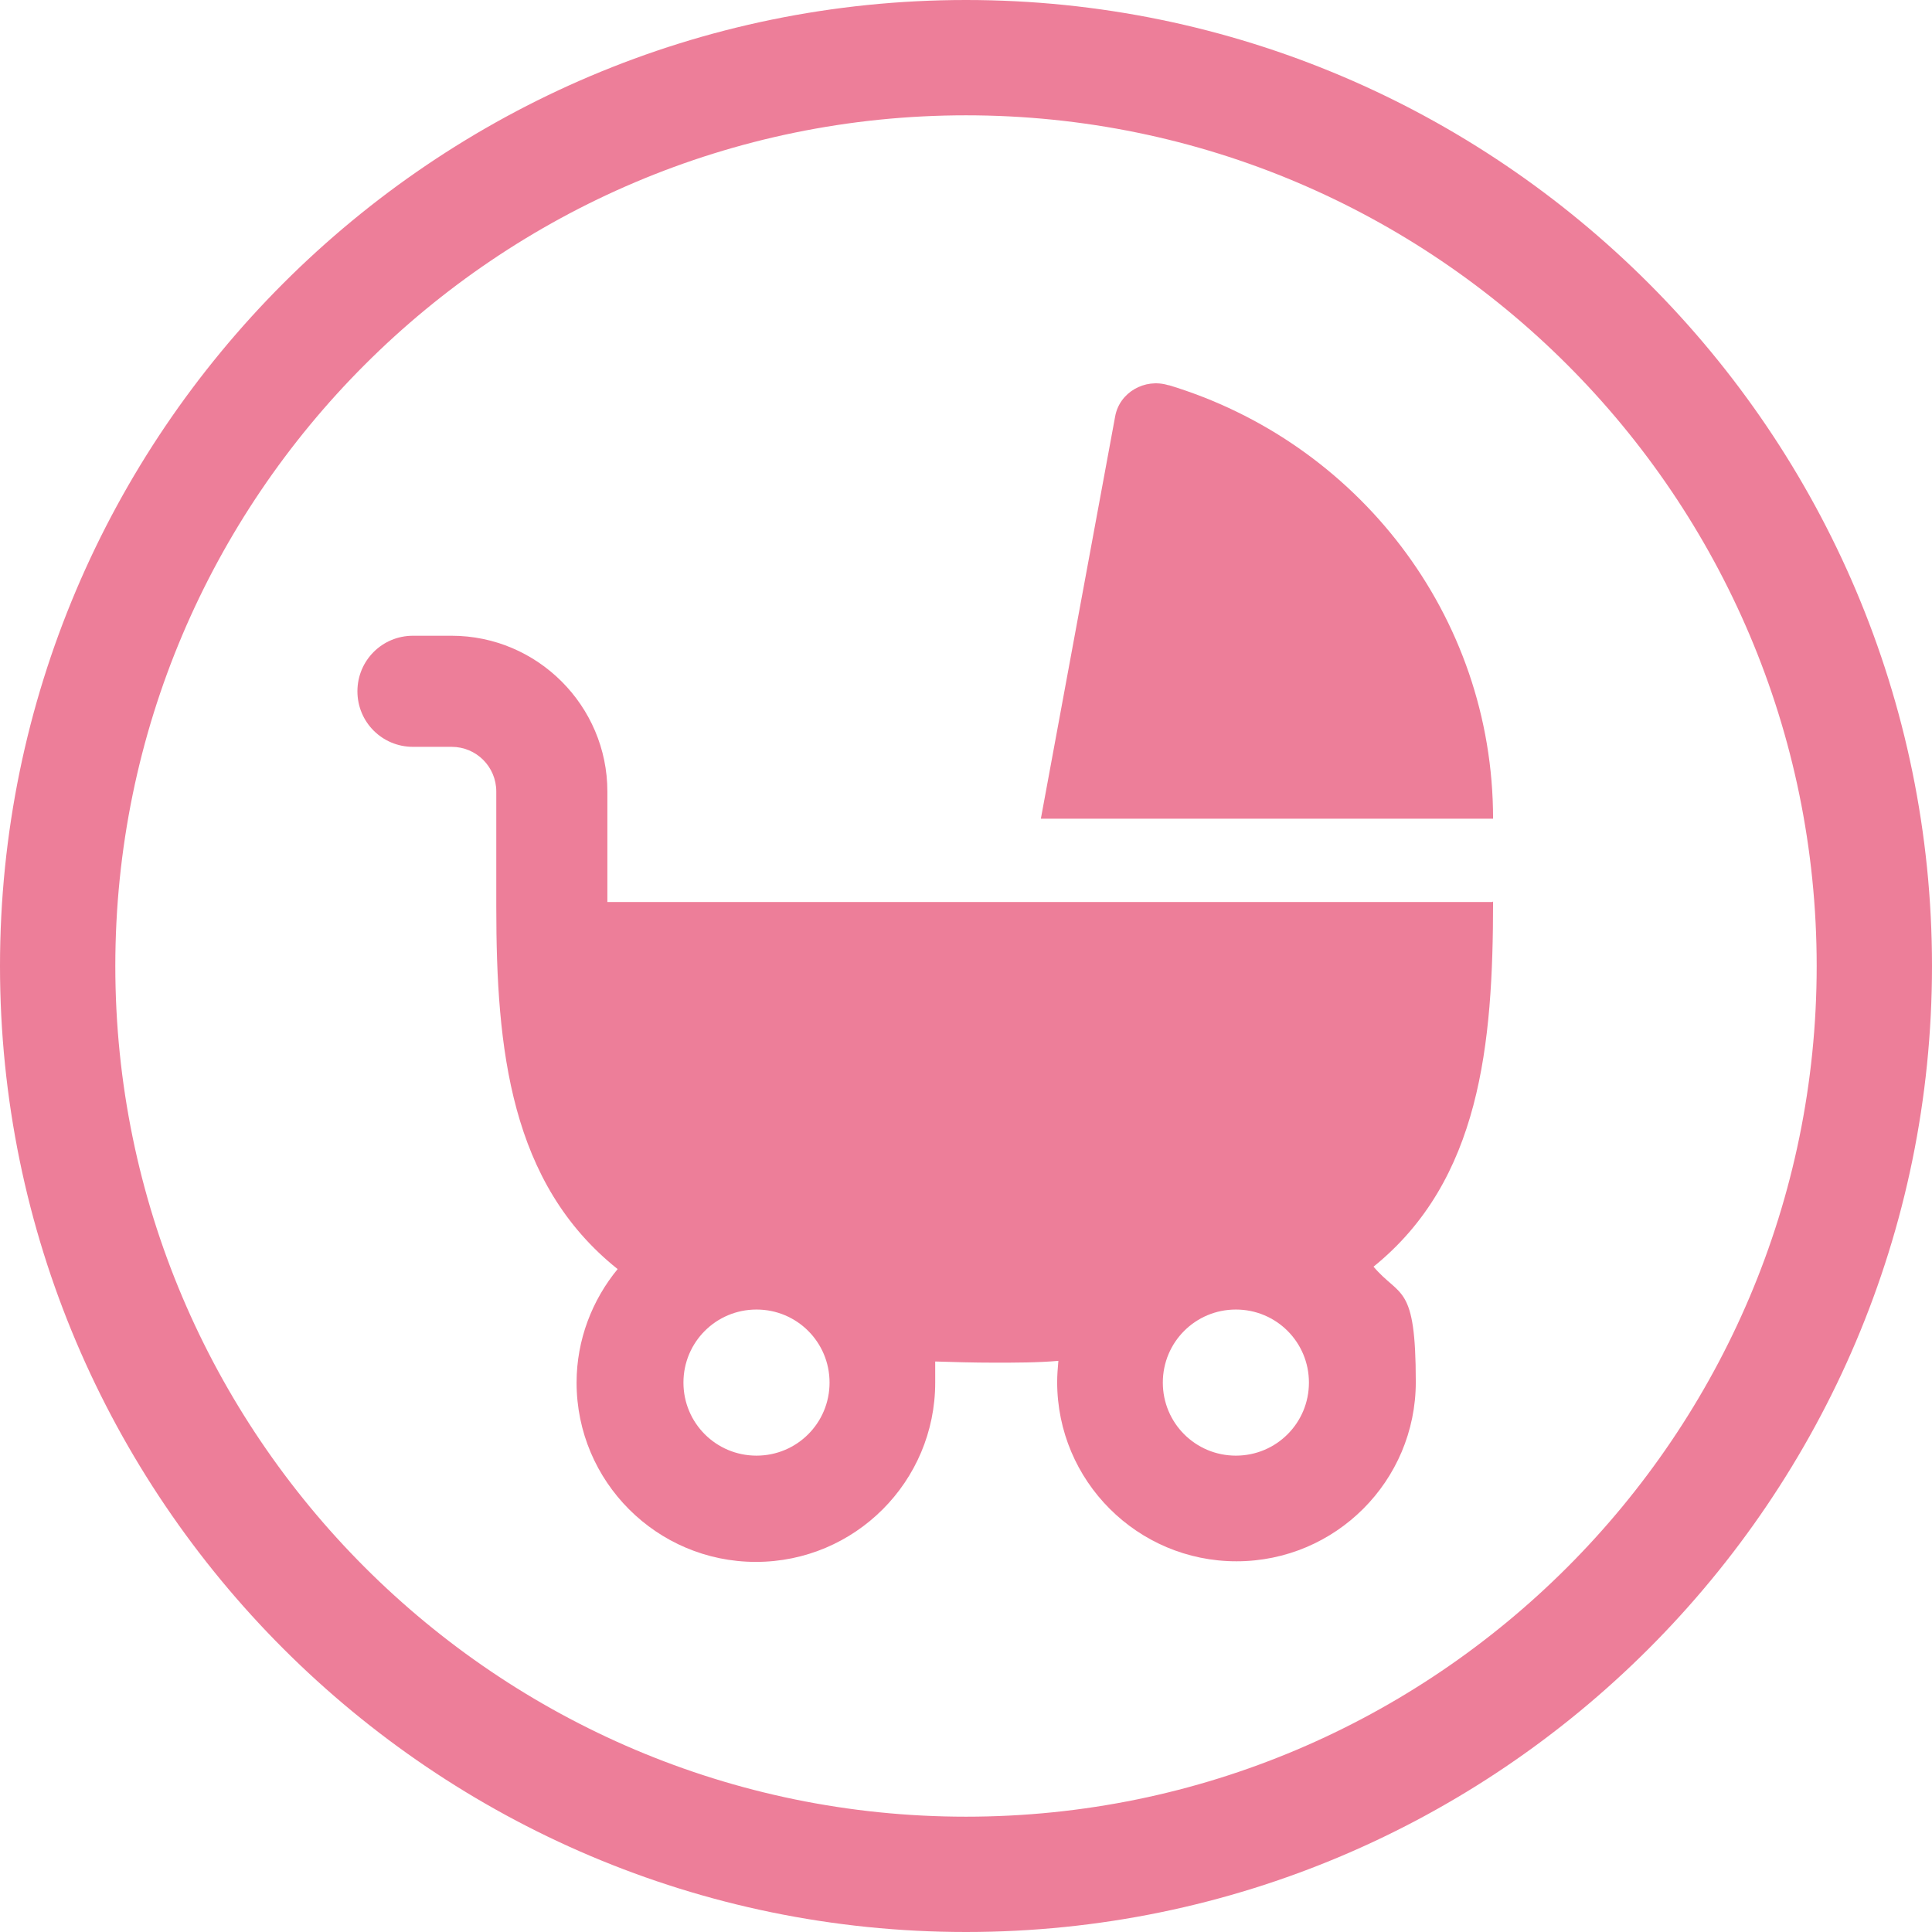
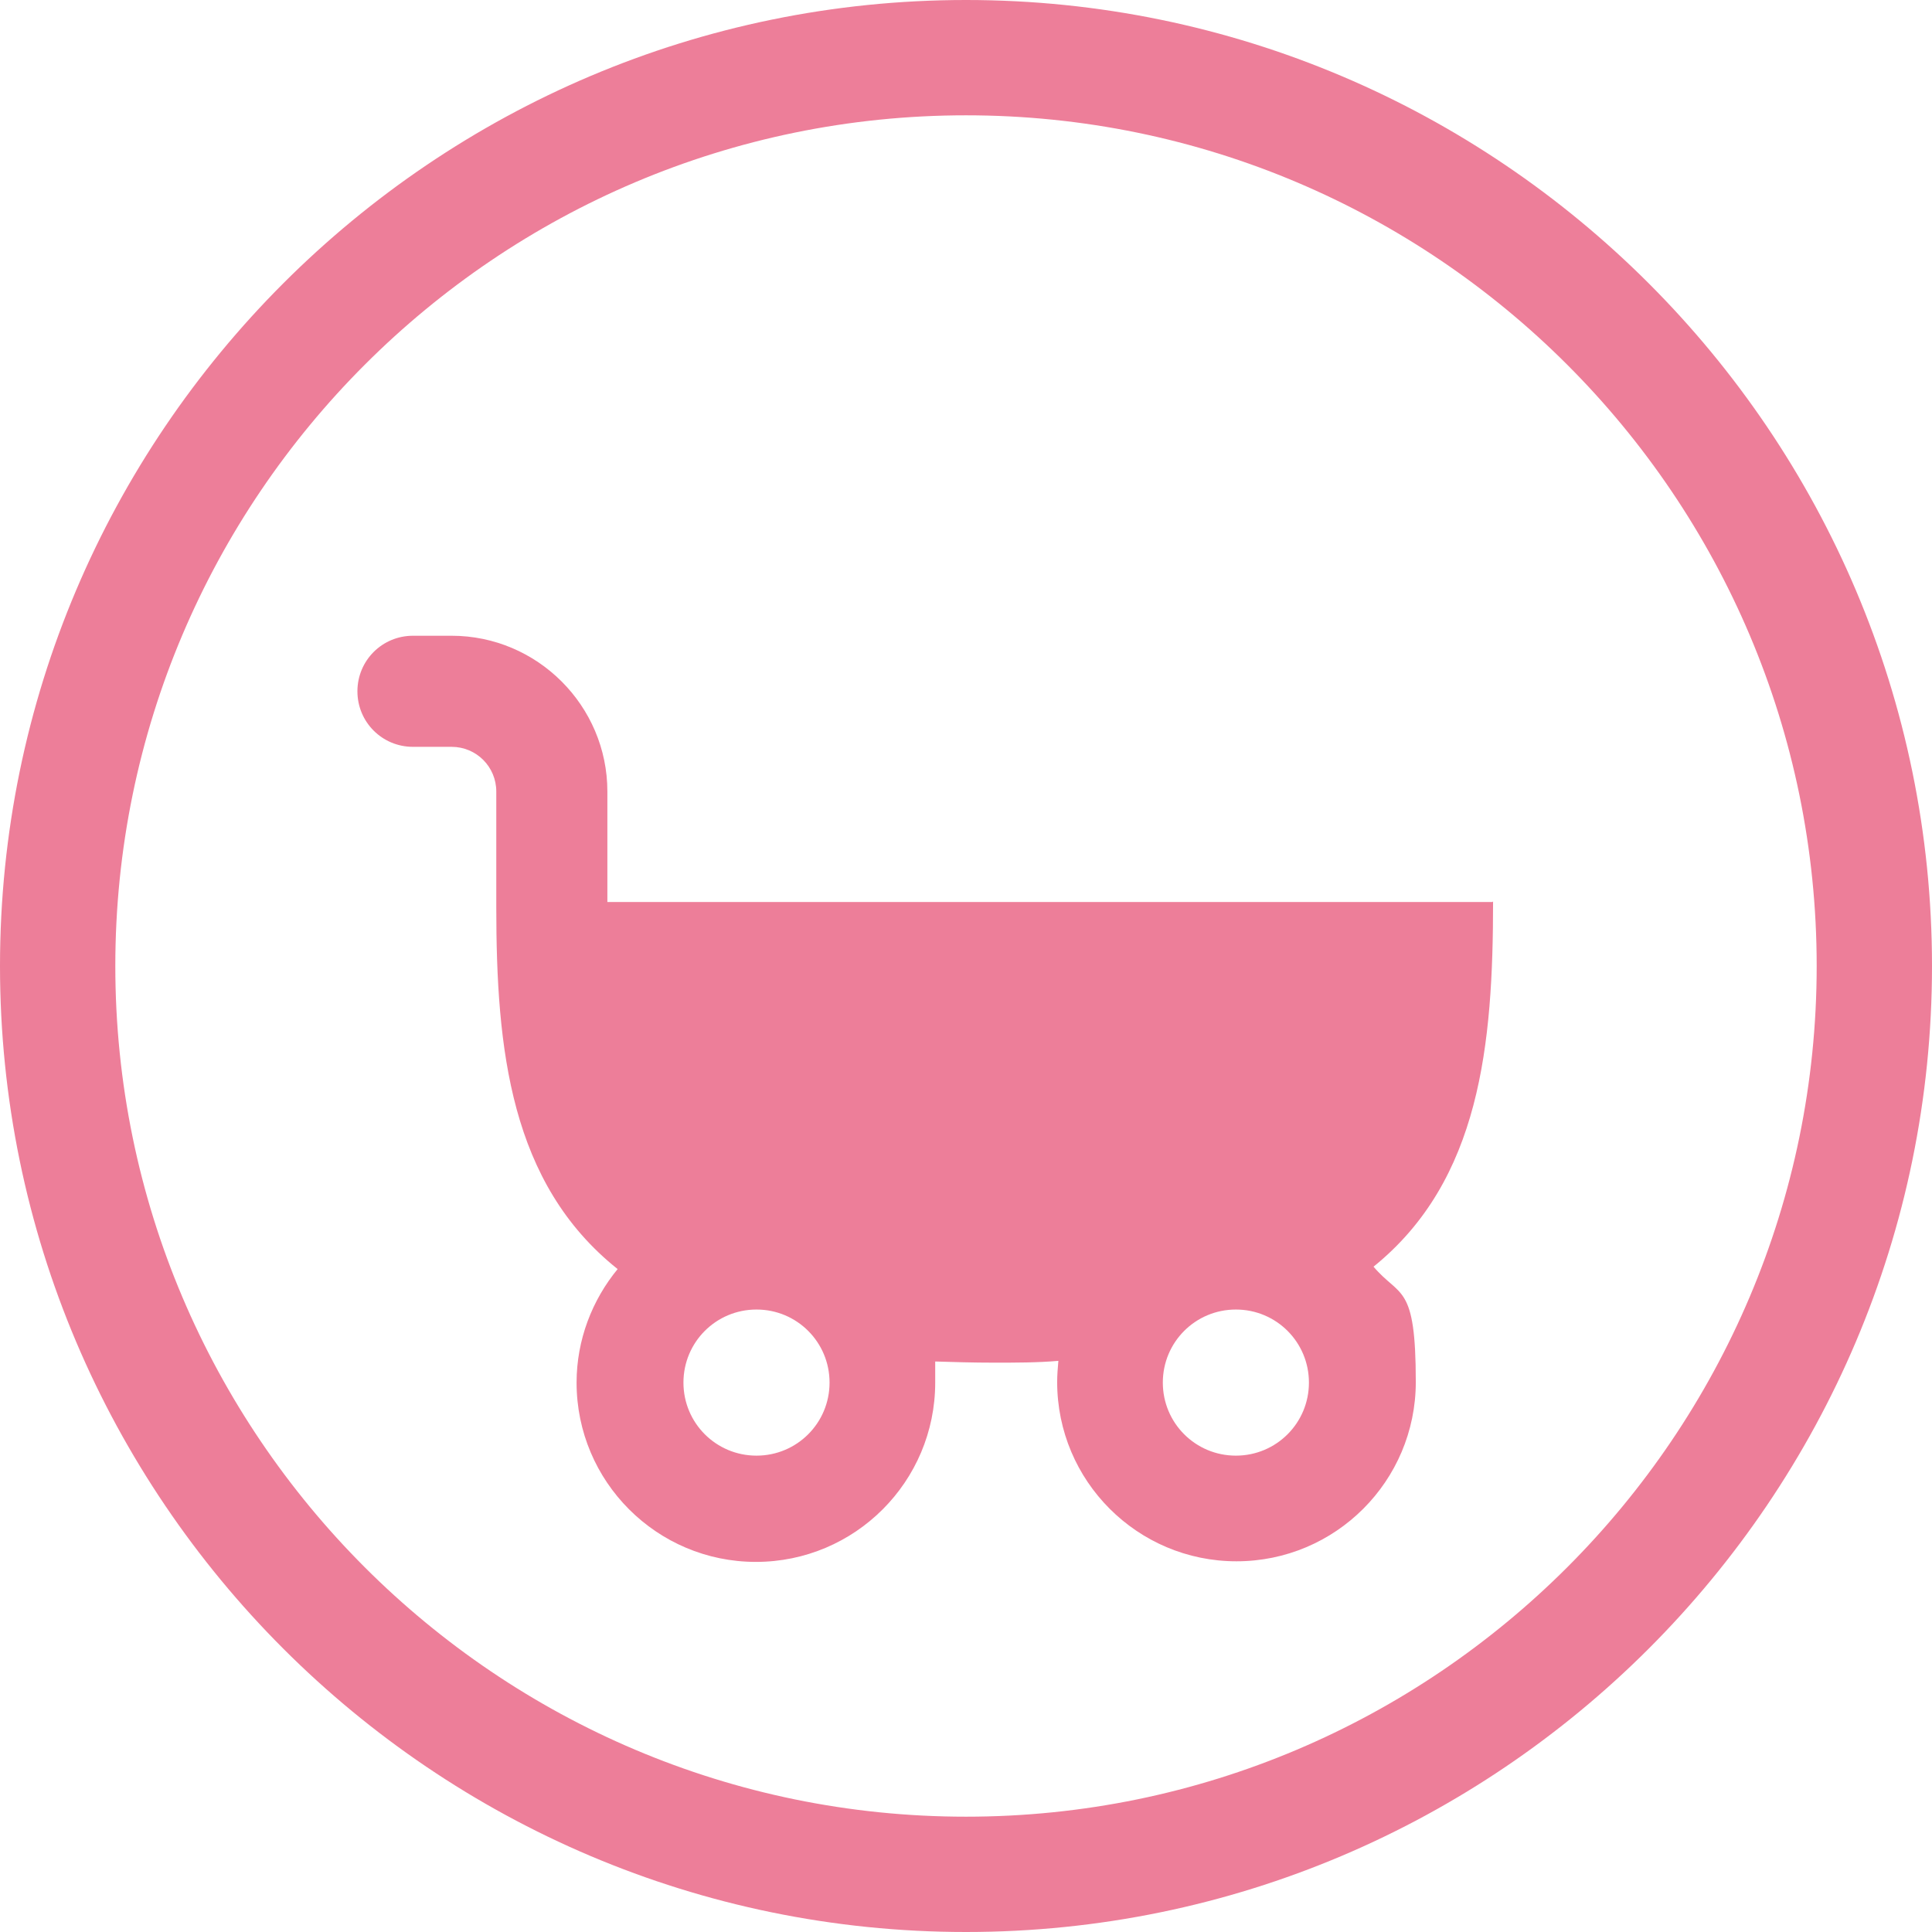
<svg xmlns="http://www.w3.org/2000/svg" id="Layer_1" data-name="Layer 1" version="1.1" viewBox="0 0 320 320">
  <defs>
    <style>
      .cls-1 {
        fill: #ed7e99;
        stroke-width: 0px;
      }
    </style>
  </defs>
  <path class="cls-1" d="M160,0C71.8,0,0,71.8,0,160s71.8,160,160,160,160-71.8,160-160S248.2,0,160,0ZM160,300.9c-77.7,0-140.9-63.2-140.9-140.9S82.3,19.1,160,19.1s140.9,63.2,140.9,140.9-63.2,140.9-140.9,140.9Z" />
  <path class="cls-1" d="M247.2,149.4H100.6v-18.3c0-14.2-11.6-25.8-25.8-25.8h-6.4c-5.1,0-9.2,4.1-9.2,9.2s4.1,9.2,9.2,9.2h6.4c4.1,0,7.4,3.3,7.4,7.4v19.1c0,23.6,2.3,45.8,20.1,60-4.2,5.1-6.8,11.7-6.8,18.8,0,16.4,13.3,29.7,29.7,29.7s29.7-13.3,29.7-29.7,0-2.4-.2-3.5c3.2.1,6.5.2,10,.2s7.2,0,10.6-.3c-.1,1.2-.2,2.3-.2,3.5,0,16.4,13.3,29.7,29.7,29.7s29.7-13.3,29.7-29.7-2.6-13.9-7-19.1c17.7-14.3,19.8-36.8,19.8-60.5ZM125.3,241.1c-6.7,0-12.1-5.4-12.1-12.1s5.4-12.1,12.1-12.1,12.1,5.4,12.1,12.1-5.4,12.1-12.1,12.1ZM204.7,241.1c-6.7,0-12.1-5.4-12.1-12.1s5.4-12.1,12.1-12.1,12.1,5.4,12.1,12.1-5.4,12.1-12.1,12.1Z" />
-   <path class="cls-1" d="M193.5,63.8c-3.9-1.2-8.1,1.2-8.8,5.2l-12.3,66.6h74.9c0-33.8-22.6-62.4-53.7-71.8Z" />
</svg>